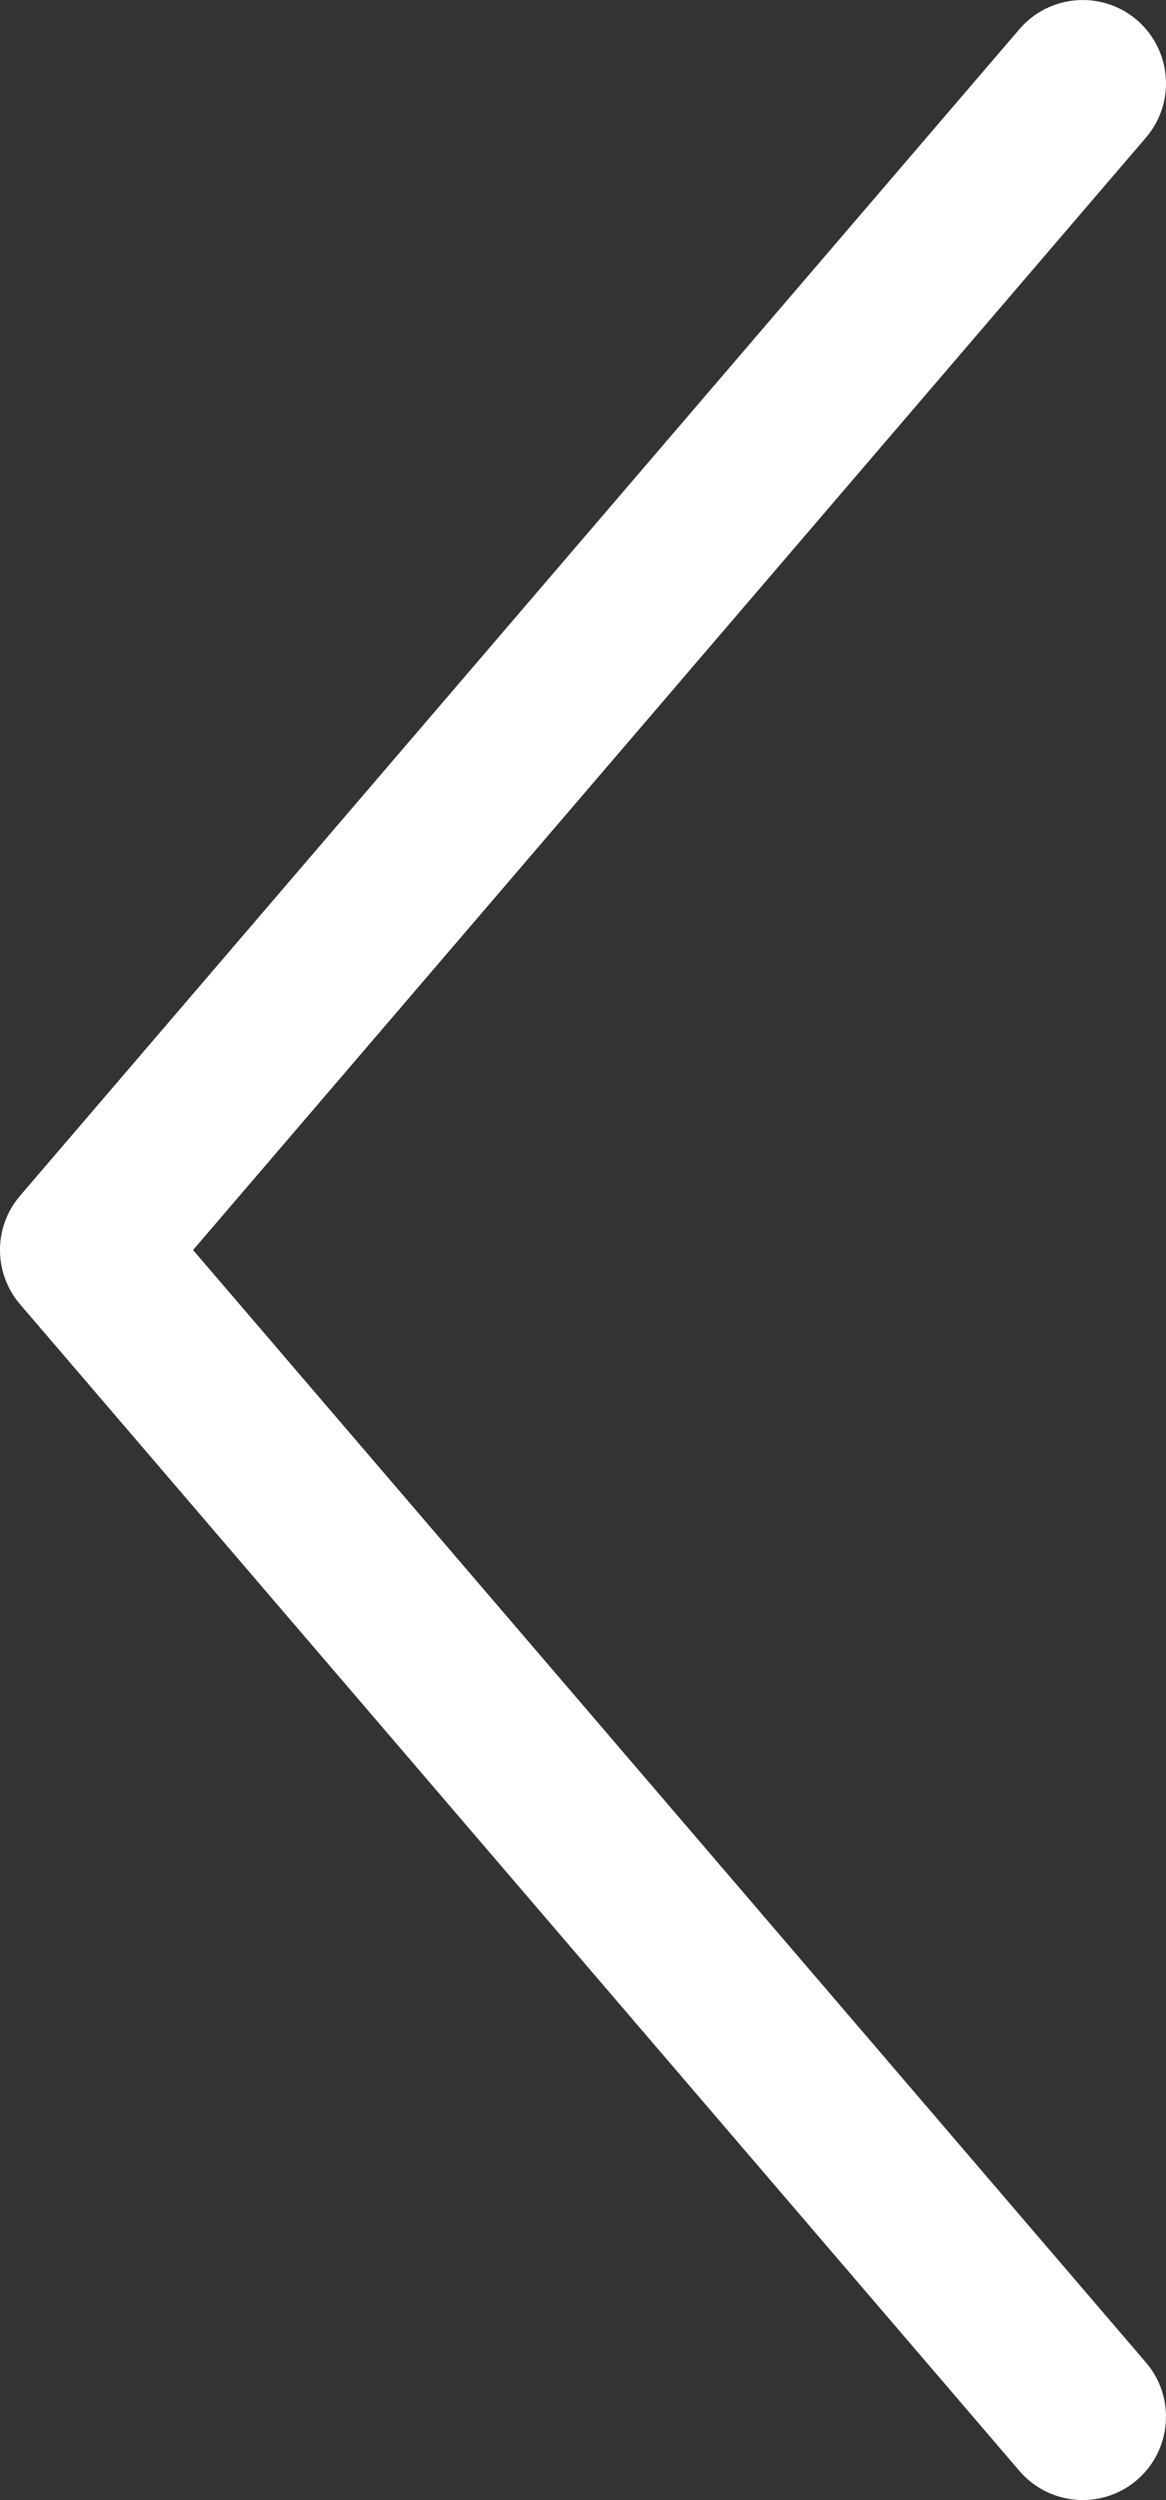
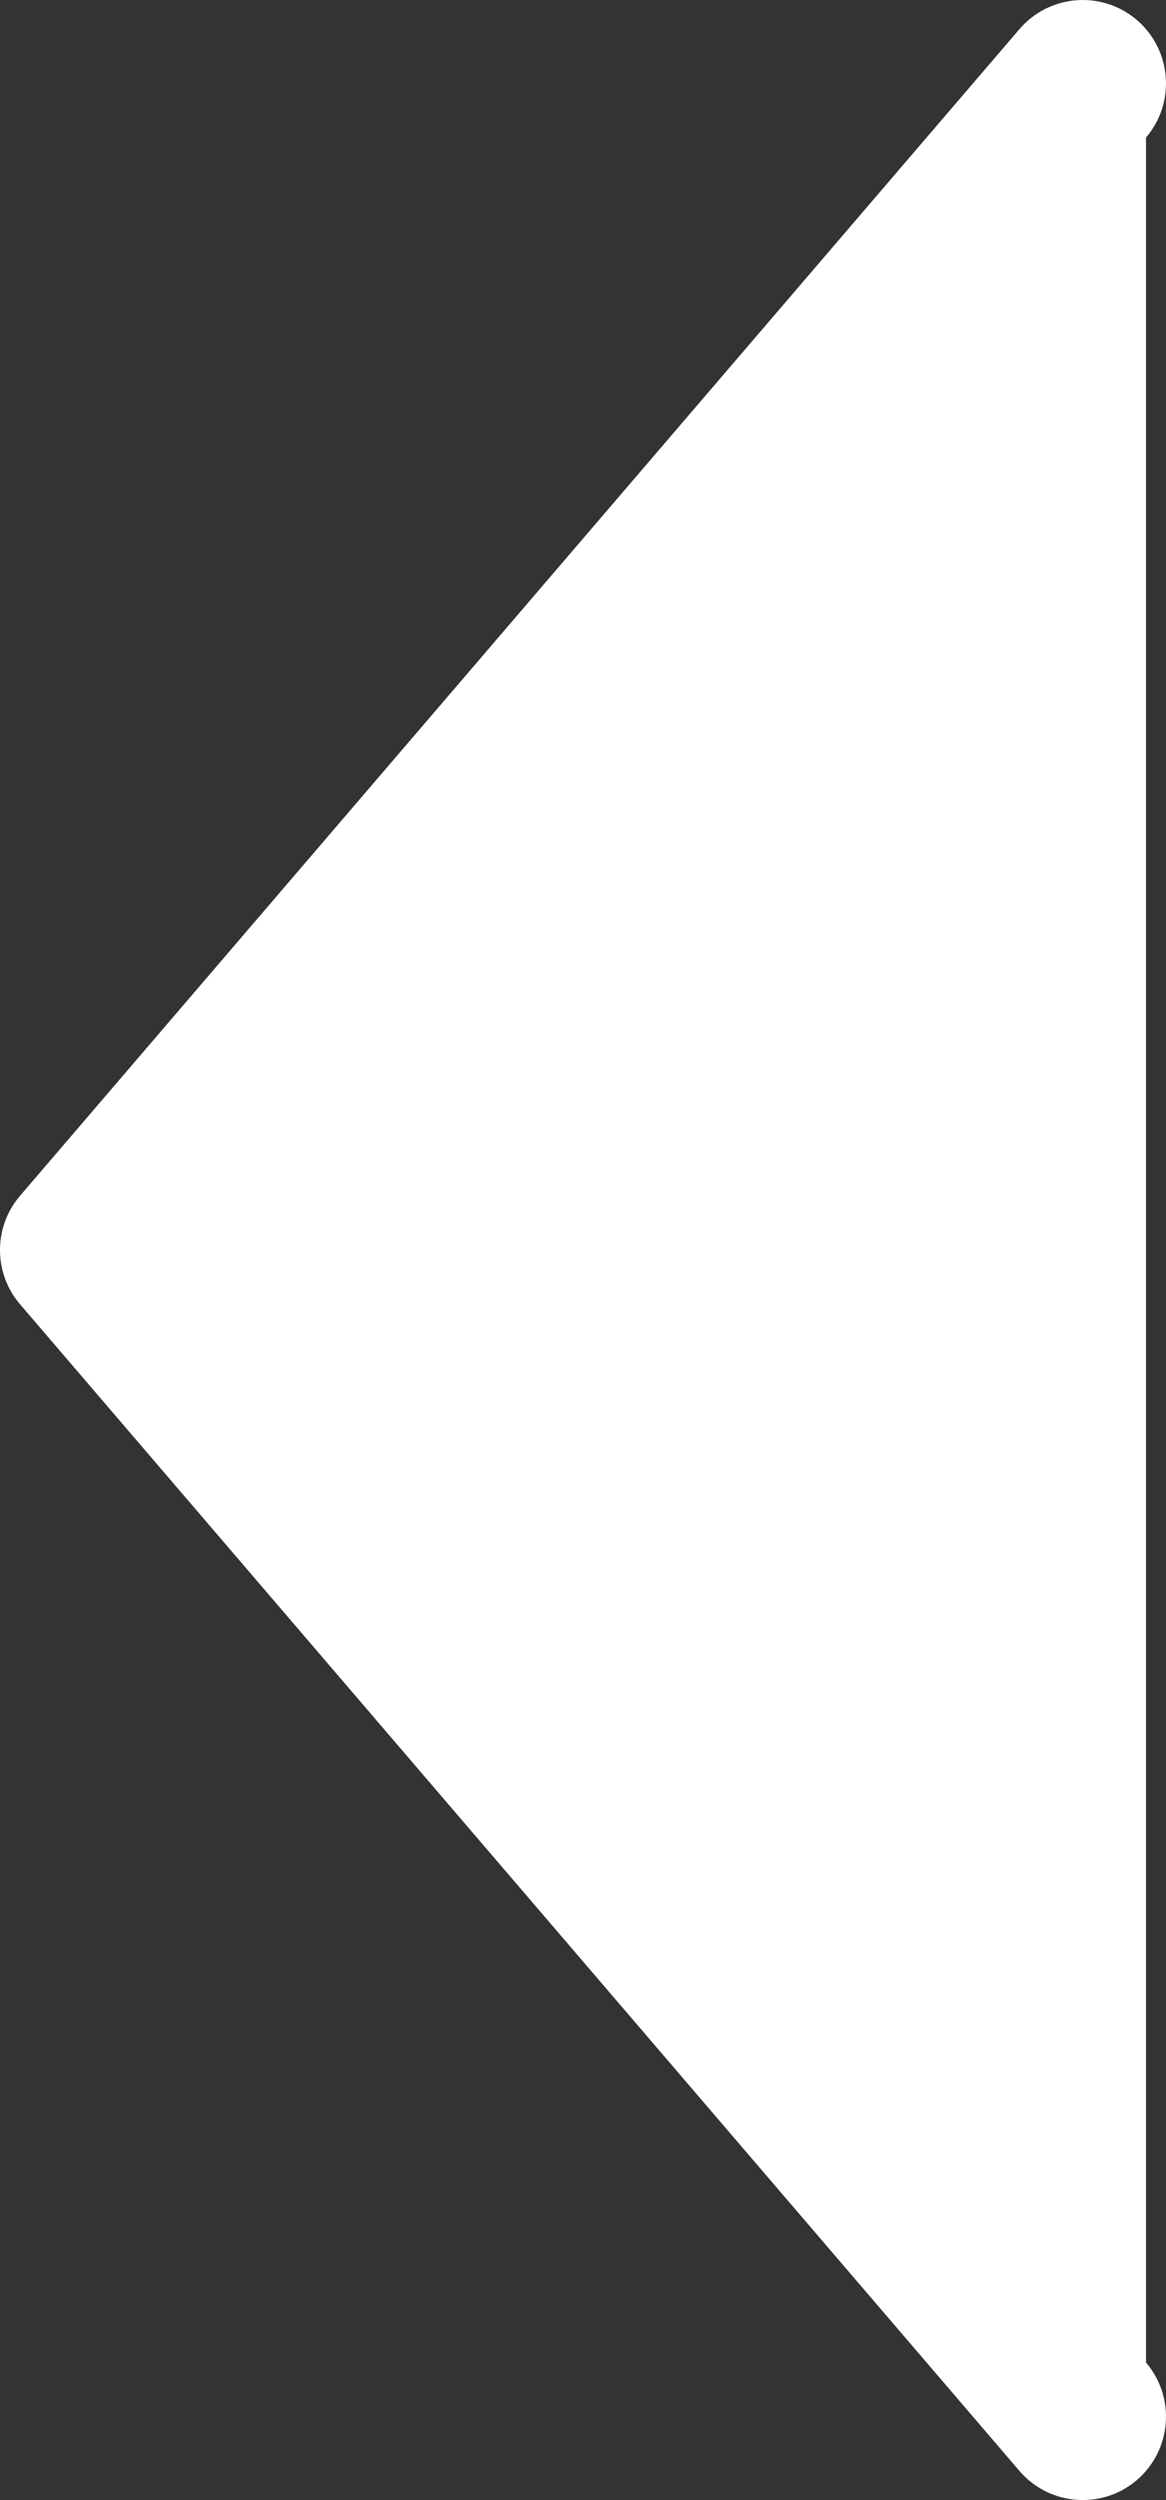
<svg xmlns="http://www.w3.org/2000/svg" width="7px" height="15px" viewBox="0 0 7 15" version="1.1">
  <rect x="0" y="0" width="7" height="15" fill="#333333" stroke="none" />
  <title>Path 2 Copy</title>
  <desc>Created with Sketch.</desc>
  <defs />
  <g id="官网" stroke="none" stroke-width="1" fill="none" fill-rule="evenodd">
    <g id="Home" transform="translate(-924, -231)" fill="#FFFFFF" fill-rule="nonzero">
-       <path d="M924.12,231.825 C923.941,231.616 923.965,231.3 924.175,231.12 C924.384,230.941 924.7,230.965 924.88,231.175 L930.88,238.175 C931.04,238.362 931.04,238.638 930.88,238.825 L924.88,245.825 C924.7,246.035 924.384,246.059 924.175,245.88 C923.965,245.7 923.941,245.384 924.12,245.175 L929.841,238.5 L924.12,231.825 Z" id="Path-2-Copy" transform="translate(927.5, 238.5) scale(-1, 1) translate(-927.5, -238.5) " />
+       <path d="M924.12,231.825 C923.941,231.616 923.965,231.3 924.175,231.12 C924.384,230.941 924.7,230.965 924.88,231.175 L930.88,238.175 C931.04,238.362 931.04,238.638 930.88,238.825 L924.88,245.825 C924.7,246.035 924.384,246.059 924.175,245.88 C923.965,245.7 923.941,245.384 924.12,245.175 L924.12,231.825 Z" id="Path-2-Copy" transform="translate(927.5, 238.5) scale(-1, 1) translate(-927.5, -238.5) " />
    </g>
  </g>
</svg>